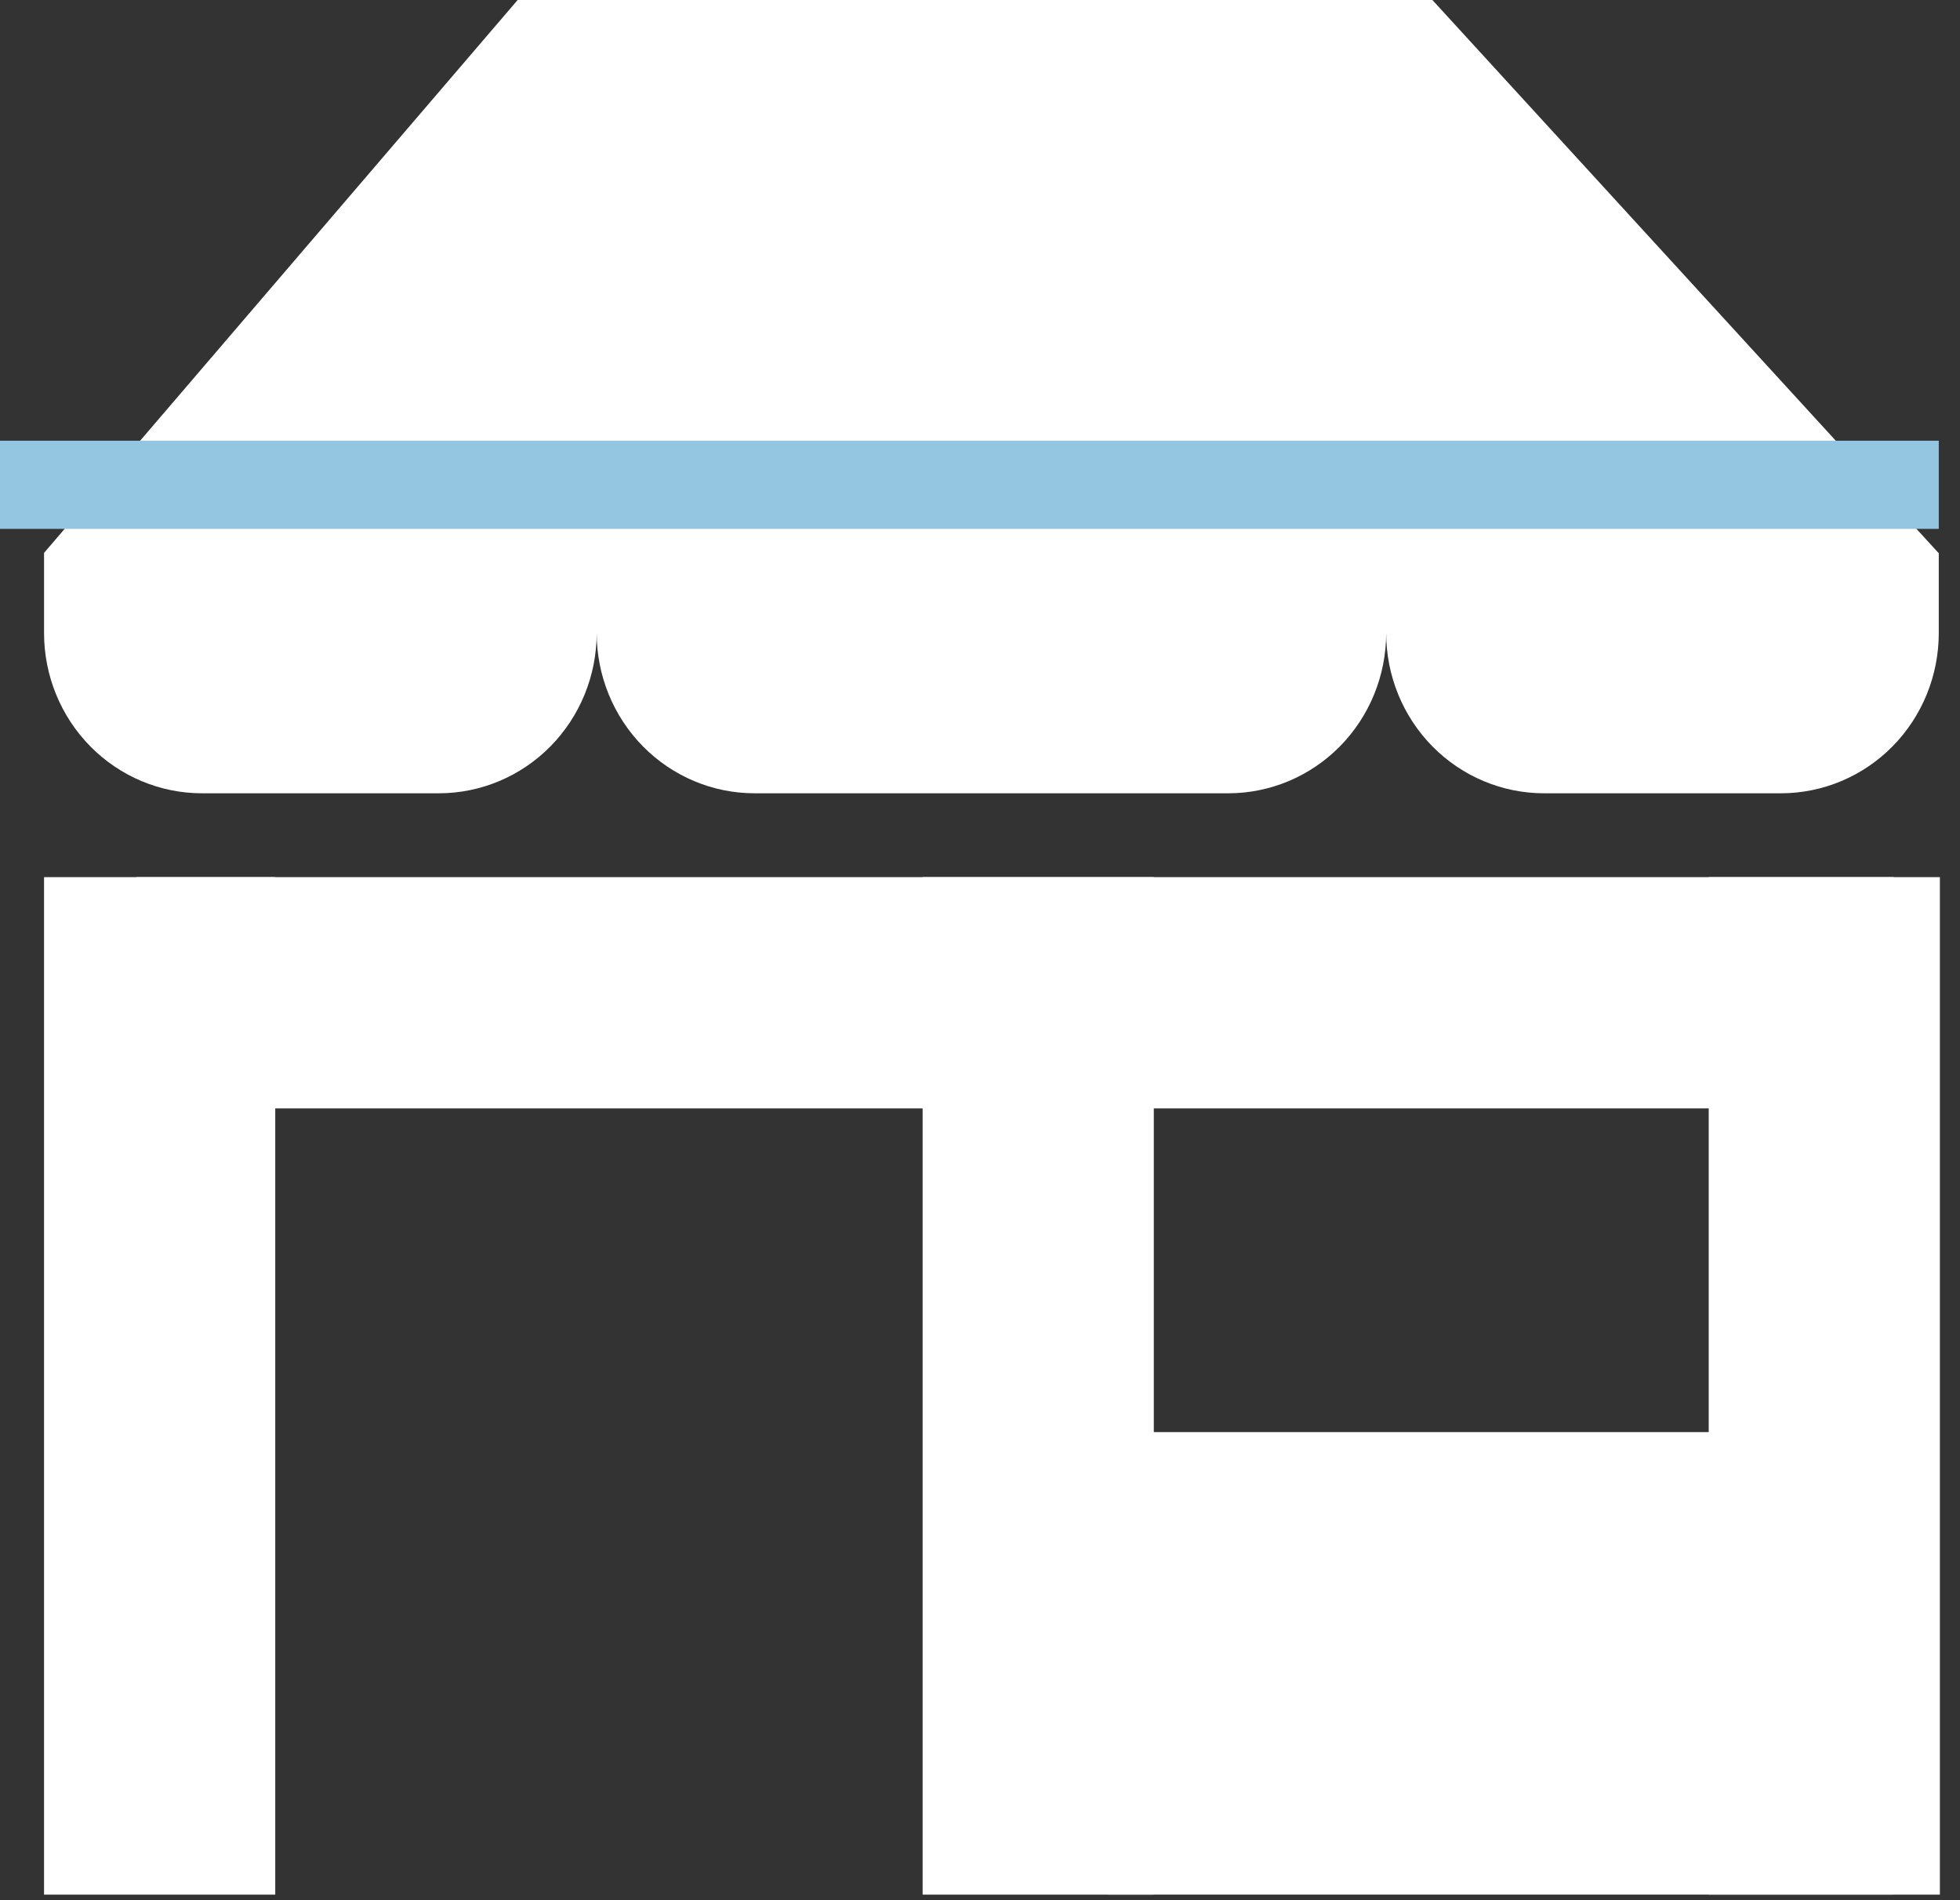
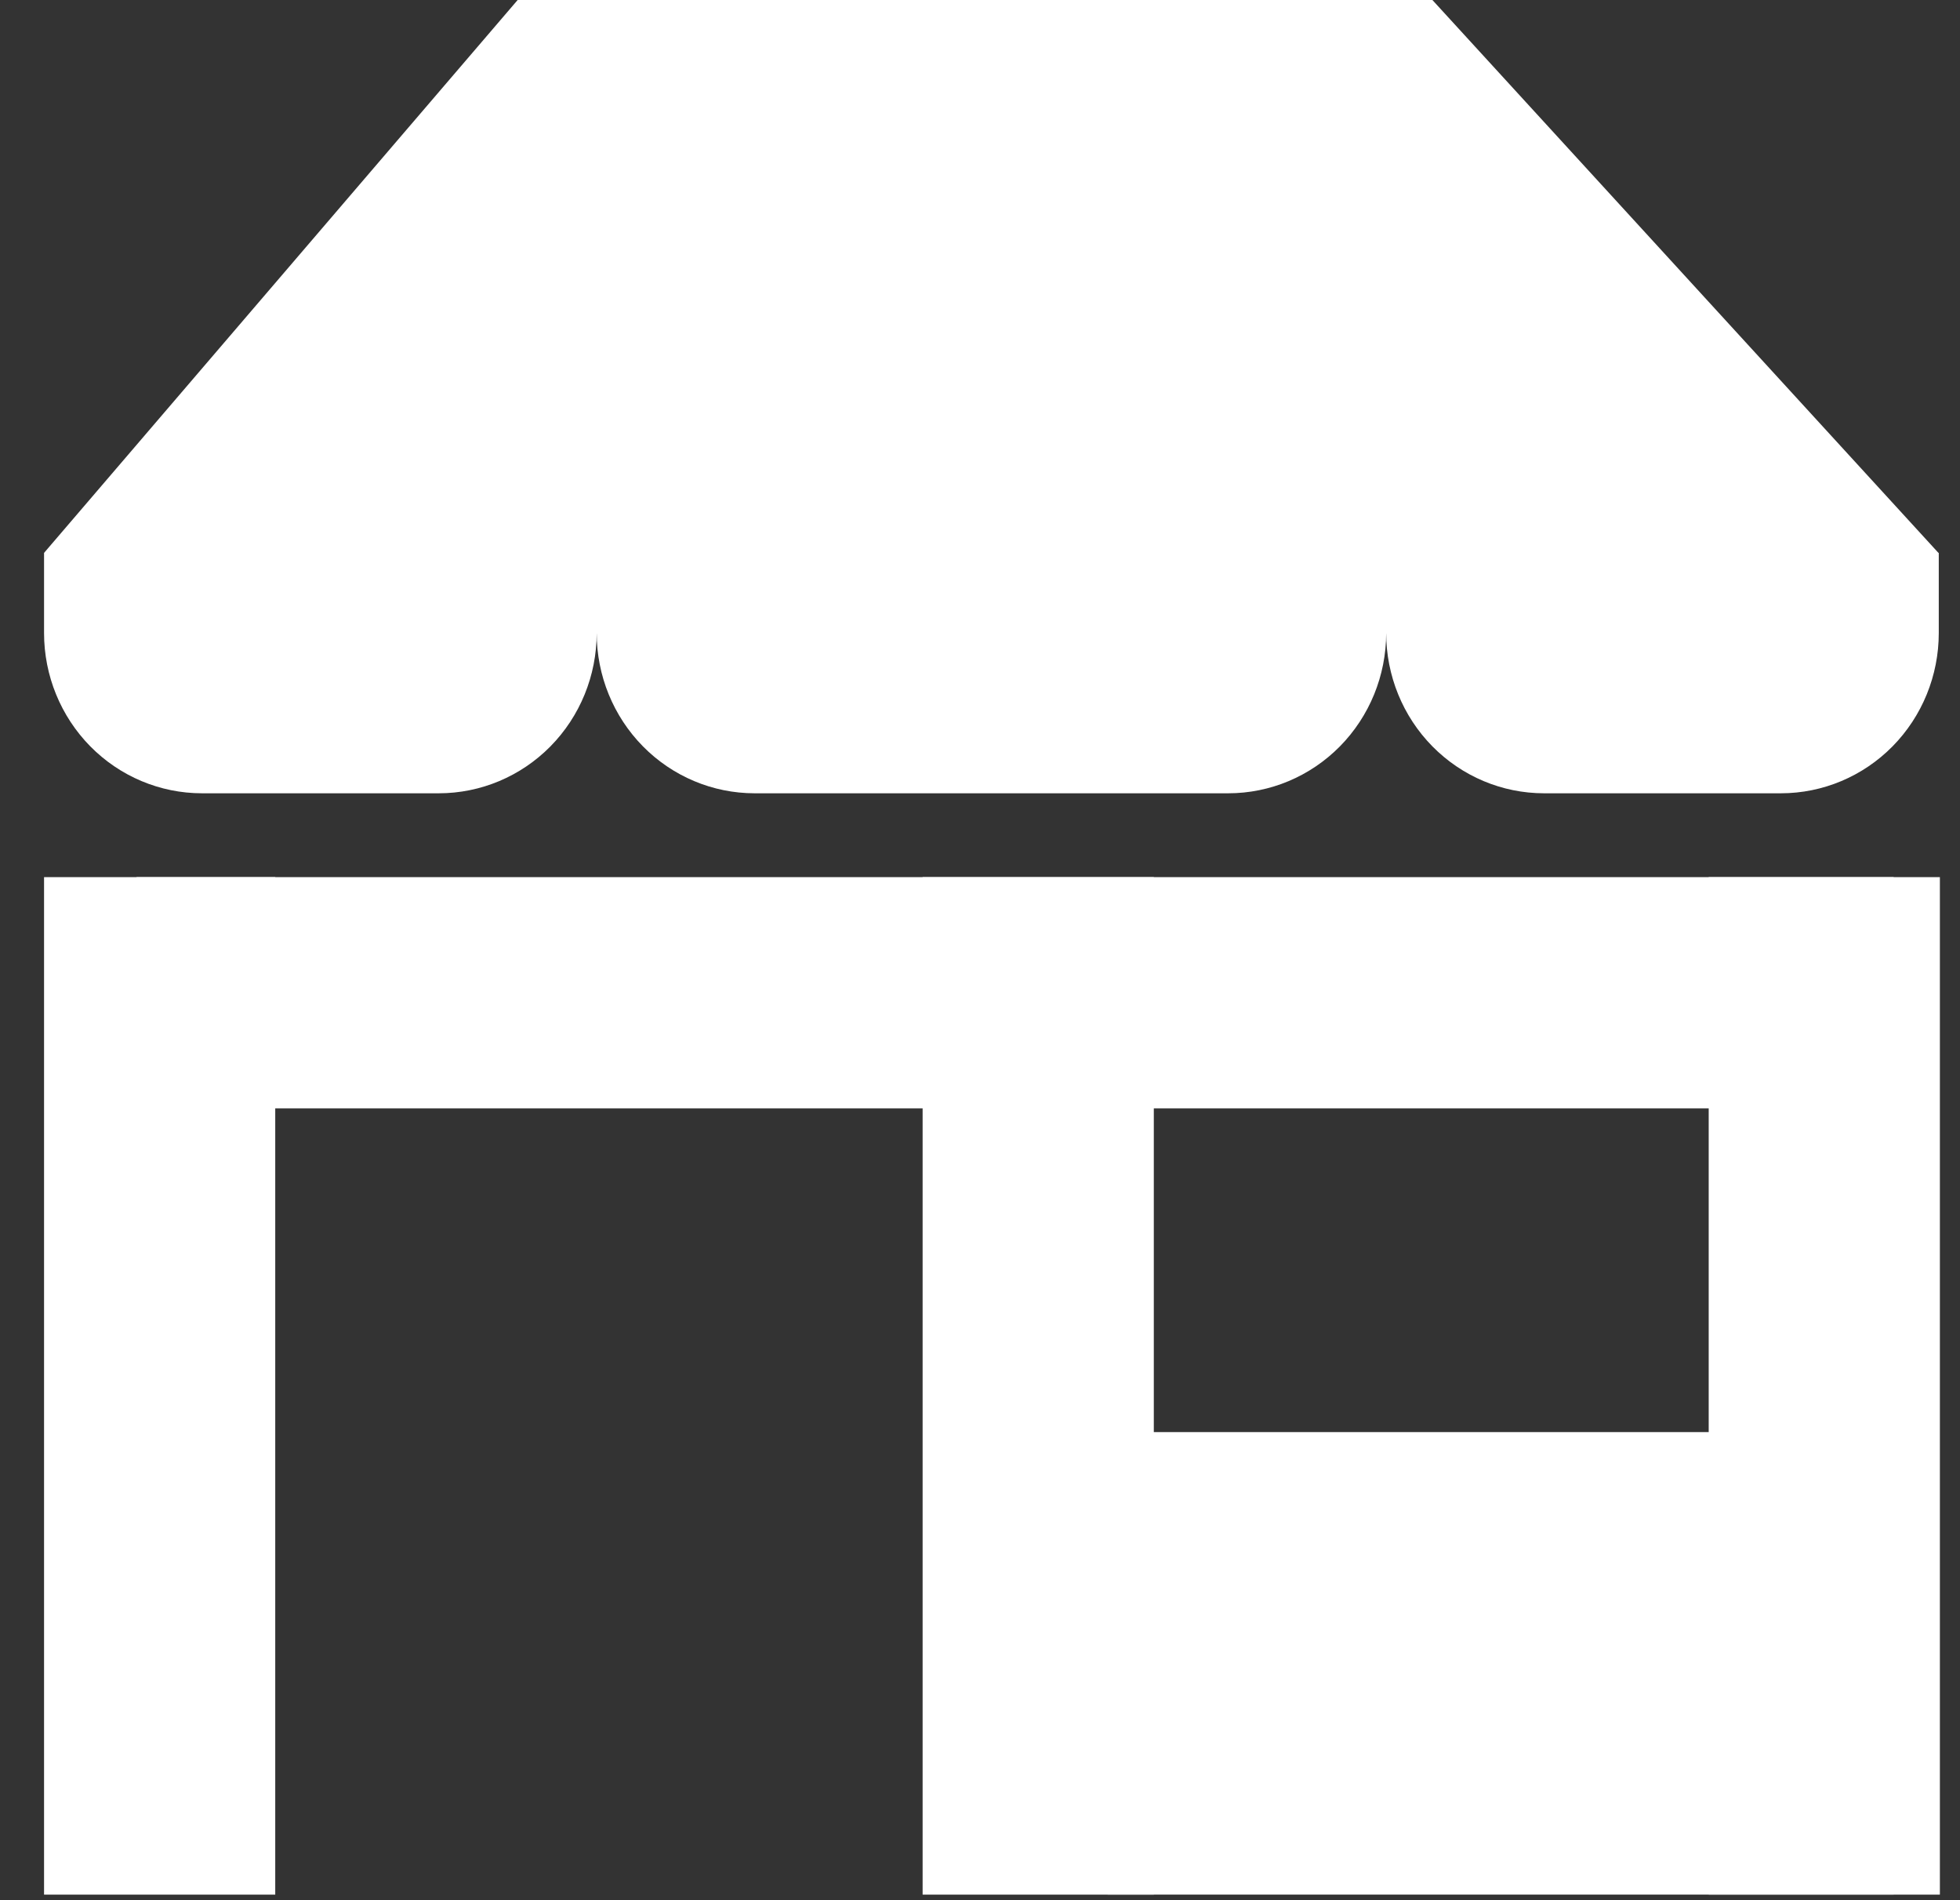
<svg xmlns="http://www.w3.org/2000/svg" width="65" height="63" viewBox="0 0 65 63" fill="none">
  <rect x="0" y="0" width="65" height="63" fill="#333333" stroke="none" />
  <rect x="1.461" y="29.083" width="7.667" height="33.737" fill="white" />
  <rect x="30.597" y="29.083" width="7.667" height="33.737" fill="white" />
  <rect x="56.666" y="29.083" width="7.667" height="33.737" fill="white" />
  <rect x="62.8" y="29.083" width="7.667" height="58.272" transform="rotate(90 62.8 29.083)" fill="white" />
  <rect x="62.8" y="47.484" width="15.335" height="26.069" transform="rotate(90 62.8 47.484)" fill="white" />
  <path d="M64.285 18.332L47.503 0L32.873 0H17.167L1.461 18.332V20.989C1.461 22.399 2.013 23.75 2.995 24.747C3.977 25.743 5.309 26.303 6.698 26.303H14.552C15.941 26.303 17.273 25.743 18.255 24.747C19.237 23.75 19.788 22.399 19.788 20.989C19.788 22.399 20.34 23.75 21.322 24.747C22.304 25.743 23.636 26.303 25.025 26.303H40.733C42.122 26.303 43.454 25.743 44.436 24.747C45.418 23.75 45.97 22.399 45.97 20.989C45.97 22.399 46.521 23.75 47.503 24.747C48.485 25.743 49.817 26.303 51.206 26.303H59.06C60.449 26.303 61.781 25.743 62.763 24.747C63.745 23.75 64.296 22.399 64.296 20.989V18.332H64.285Z" fill="white" />
-   <rect y="14.613" width="64.296" height="2.923" fill="#94C6E1" />
</svg>